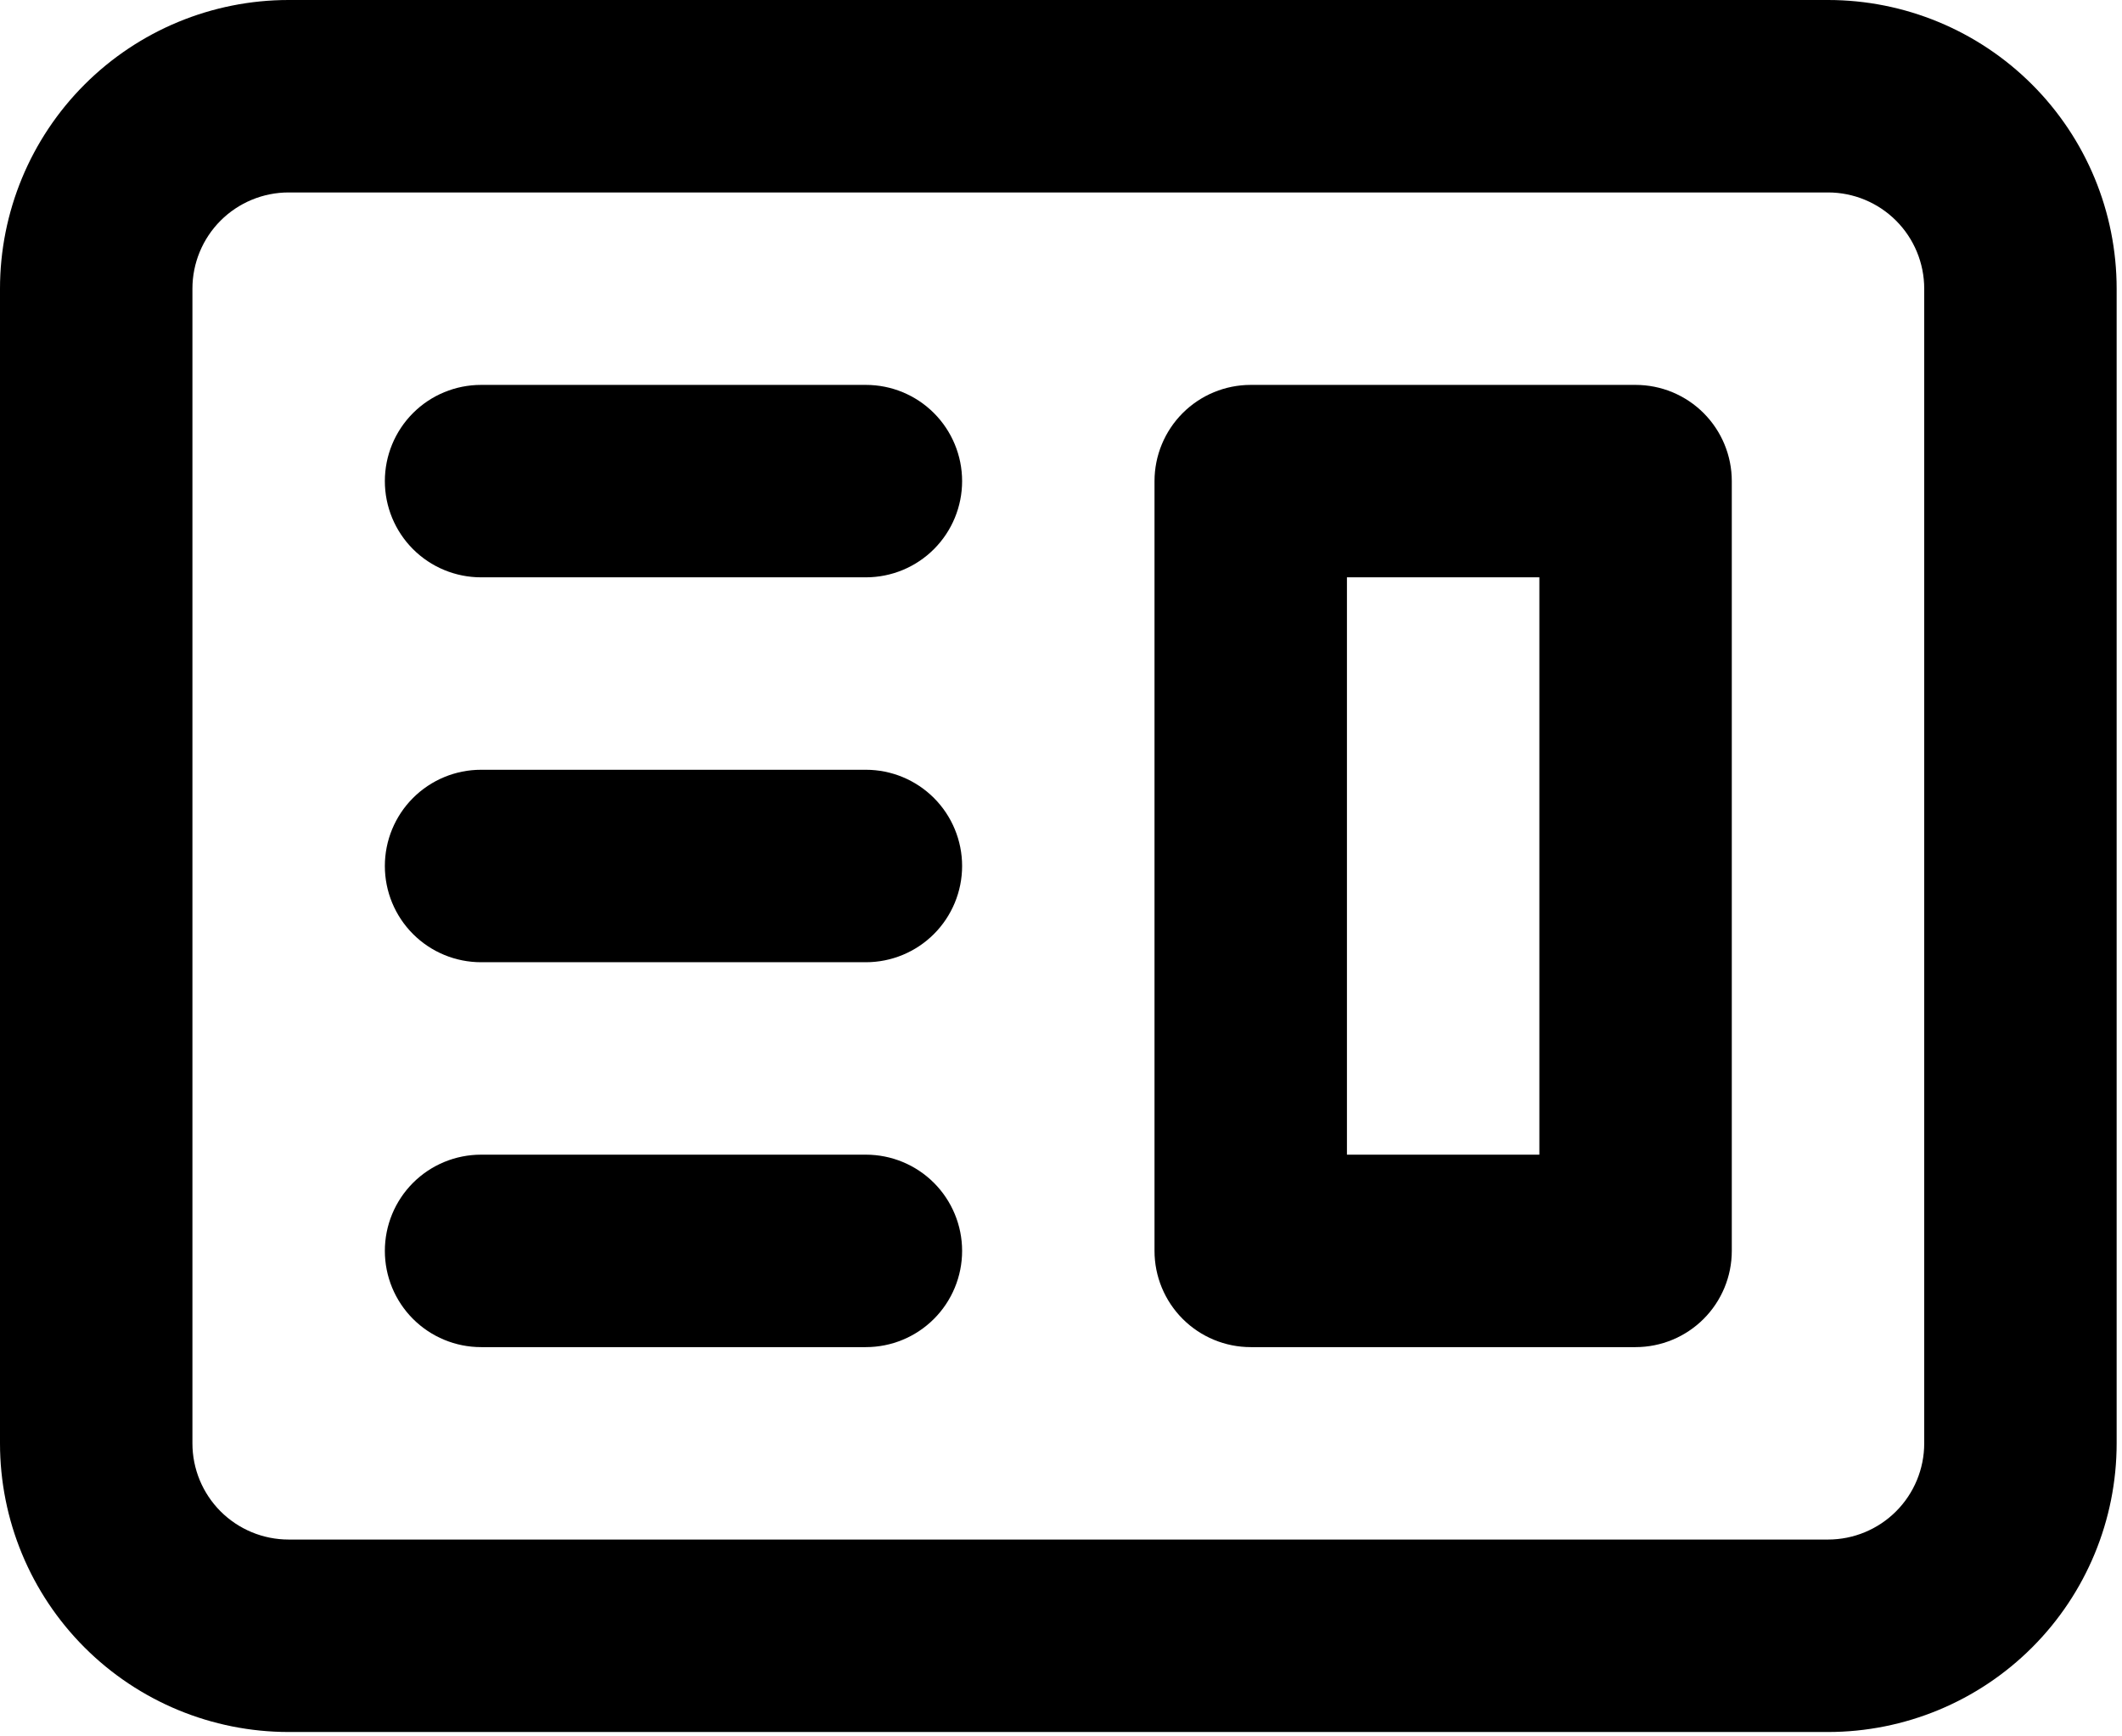
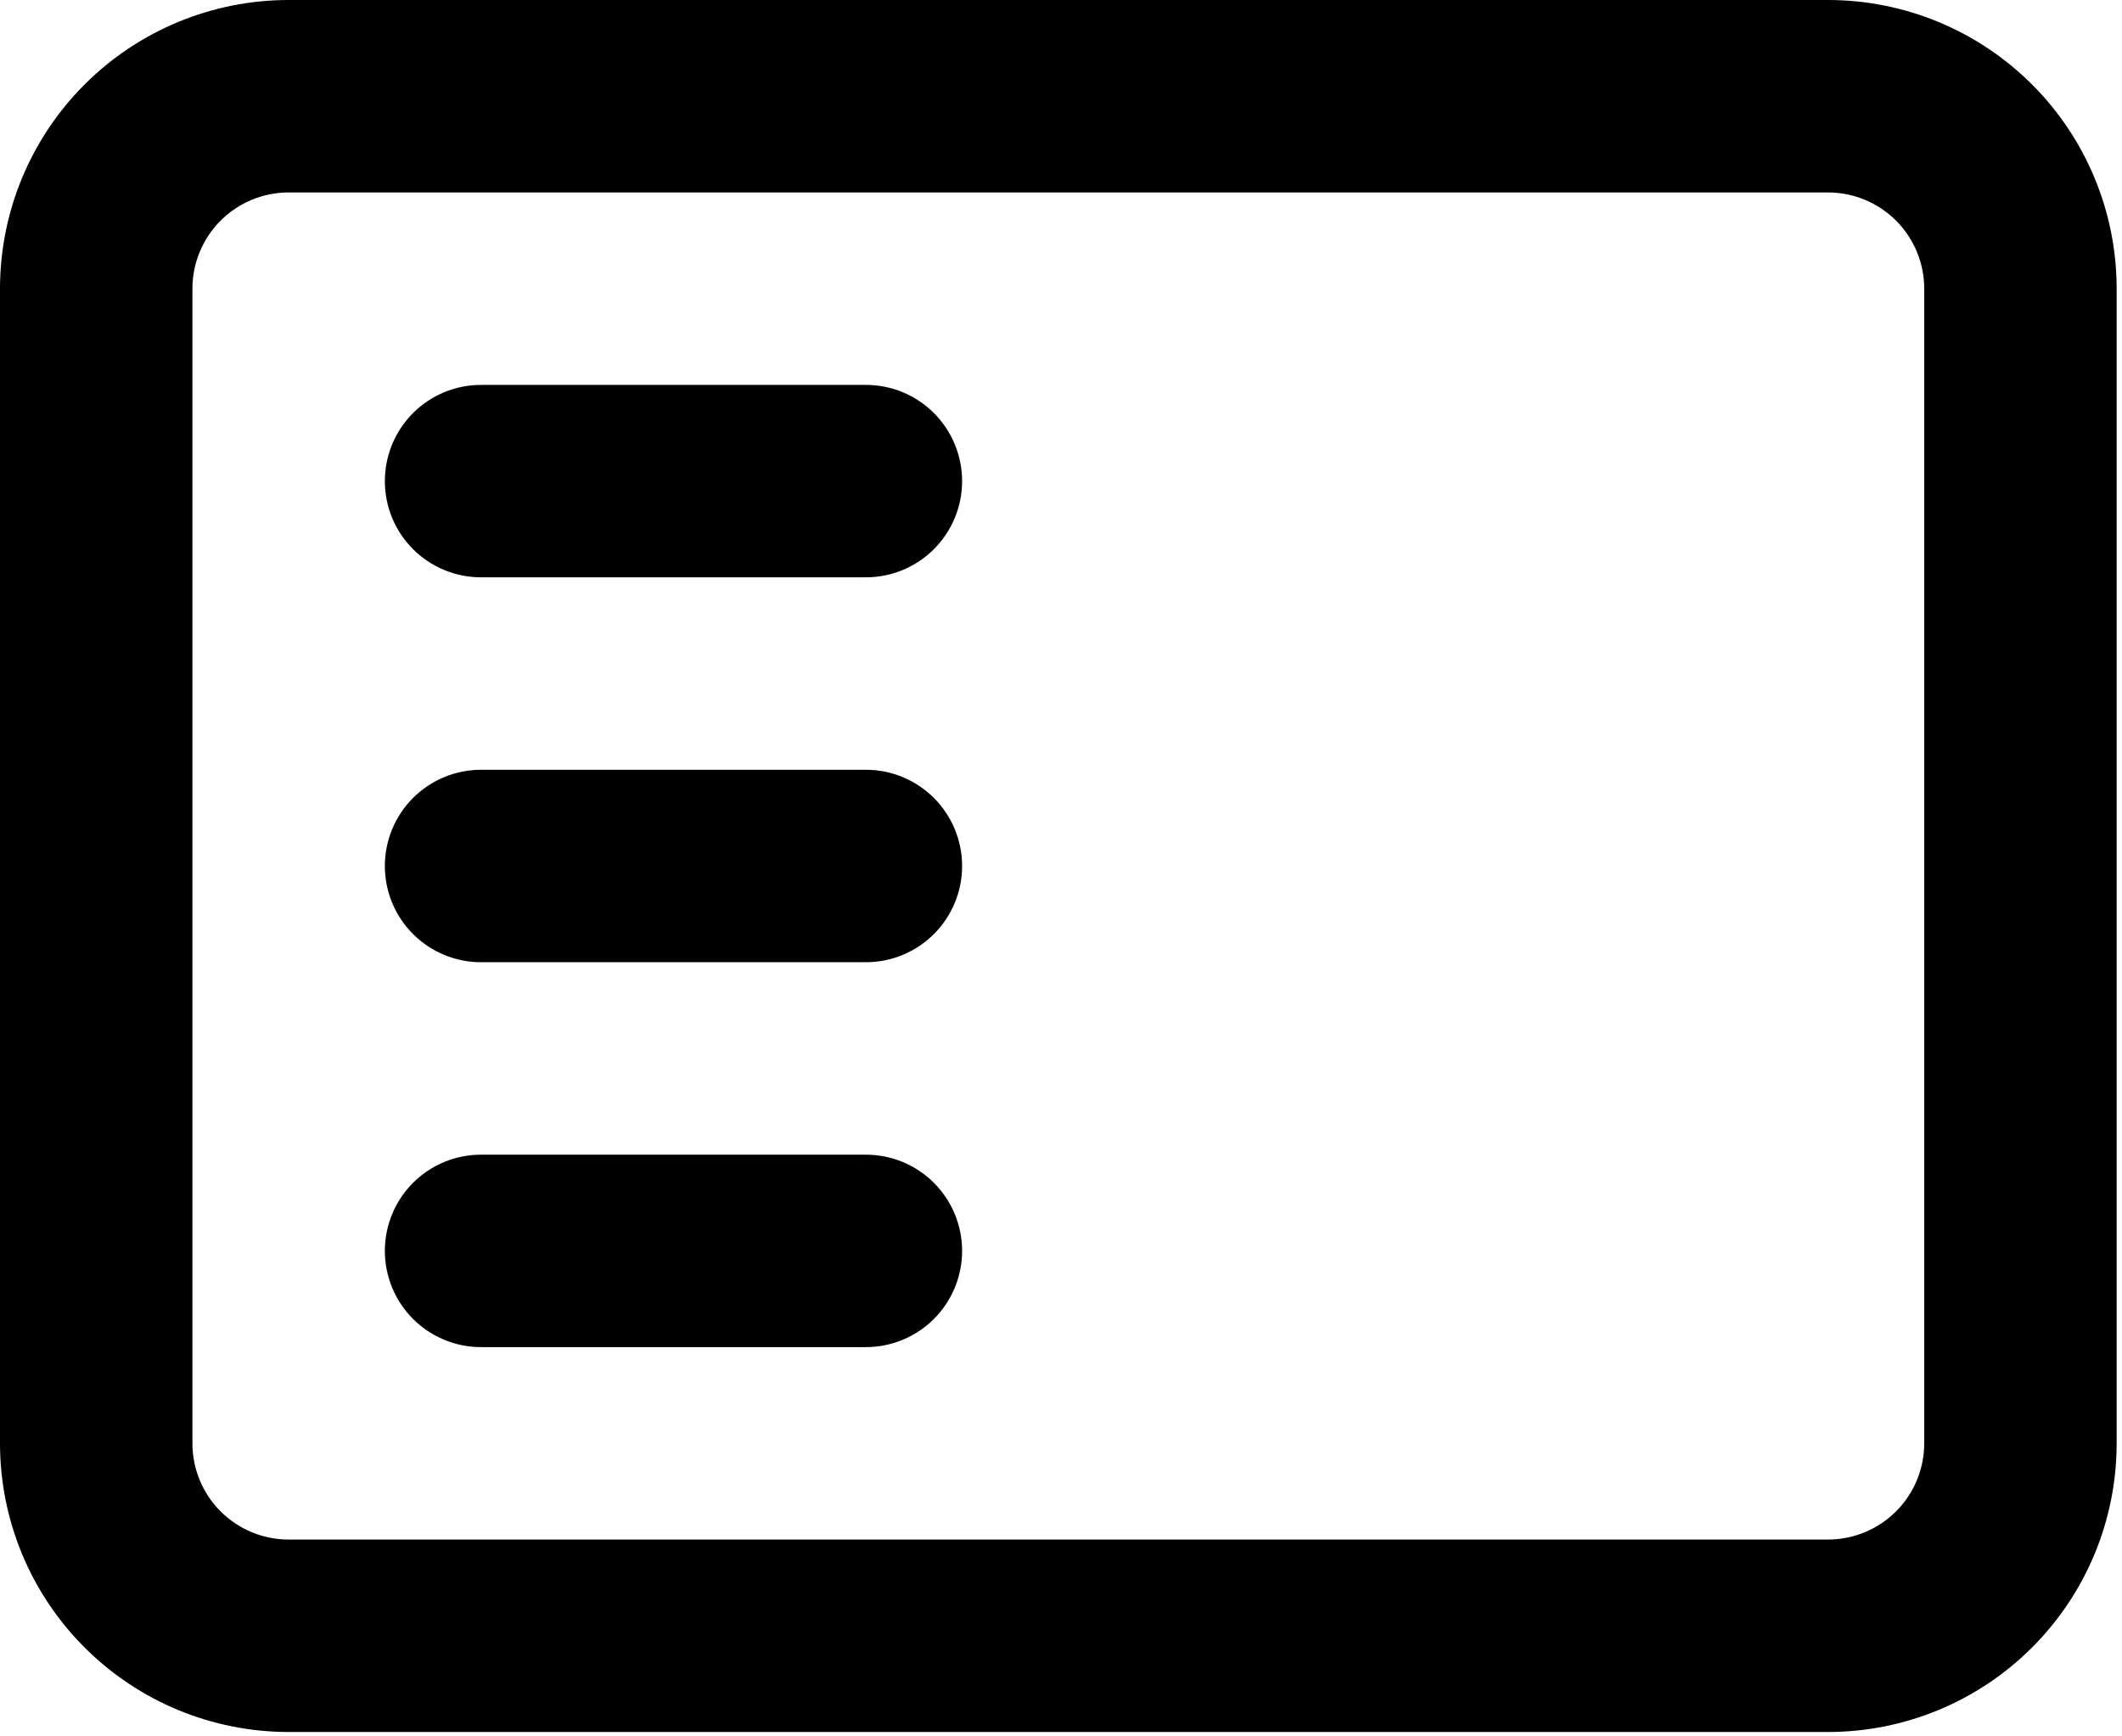
<svg xmlns="http://www.w3.org/2000/svg" width="88" height="72" viewBox="0 0 88 72" fill="none">
-   <path fill-rule="evenodd" clip-rule="evenodd" d="M51.868 15.96C50.81 15.96 49.795 16.38 49.047 17.128C48.299 17.877 47.878 18.891 47.878 19.95V51.869C47.878 52.927 48.299 53.942 49.047 54.69C49.795 55.438 50.81 55.859 51.868 55.859H67.828C68.886 55.859 69.901 55.438 70.649 54.69C71.397 53.942 71.818 52.927 71.818 51.869V19.95C71.818 18.891 71.397 17.877 70.649 17.128C69.901 16.38 68.886 15.96 67.828 15.96H51.868ZM63.838 23.939H55.858V47.879H63.838V23.939Z" fill="black" />
  <path d="M19.949 15.96C18.891 15.96 17.876 16.38 17.128 17.128C16.38 17.877 15.96 18.891 15.96 19.95C15.96 21.008 16.38 22.023 17.128 22.771C17.876 23.519 18.891 23.939 19.949 23.939H35.909C36.967 23.939 37.982 23.519 38.73 22.771C39.478 22.023 39.899 21.008 39.899 19.95C39.899 18.891 39.478 17.877 38.73 17.128C37.982 16.38 36.967 15.96 35.909 15.96H19.949ZM19.949 31.919C18.891 31.919 17.876 32.34 17.128 33.088C16.38 33.836 15.96 34.851 15.96 35.909C15.96 36.967 16.38 37.982 17.128 38.73C17.876 39.479 18.891 39.899 19.949 39.899H35.909C36.967 39.899 37.982 39.479 38.73 38.73C39.478 37.982 39.899 36.967 39.899 35.909C39.899 34.851 39.478 33.836 38.73 33.088C37.982 32.34 36.967 31.919 35.909 31.919H19.949ZM15.96 51.869C15.96 50.81 16.38 49.796 17.128 49.047C17.876 48.299 18.891 47.879 19.949 47.879H35.909C36.967 47.879 37.982 48.299 38.73 49.047C39.478 49.796 39.899 50.81 39.899 51.869C39.899 52.927 39.478 53.942 38.73 54.69C37.982 55.438 36.967 55.859 35.909 55.859H19.949C18.891 55.859 17.876 55.438 17.128 54.69C16.38 53.942 15.96 52.927 15.96 51.869Z" fill="black" />
  <path fill-rule="evenodd" clip-rule="evenodd" d="M11.97 0C8.795 0 5.751 1.261 3.506 3.506C1.261 5.751 0 8.795 0 11.97V59.849C0 63.023 1.261 66.068 3.506 68.312C5.751 70.557 8.795 71.818 11.97 71.818H75.808C78.983 71.818 82.027 70.557 84.272 68.312C86.517 66.068 87.778 63.023 87.778 59.849V11.97C87.778 8.795 86.517 5.751 84.272 3.506C82.027 1.261 78.983 0 75.808 0H11.97ZM75.808 7.98H11.97C10.912 7.98 9.897 8.4 9.148 9.148C8.4 9.897 7.98 10.912 7.98 11.97V59.849C7.98 60.907 8.4 61.922 9.148 62.67C9.897 63.418 10.912 63.838 11.97 63.838H75.808C76.866 63.838 77.881 63.418 78.629 62.67C79.378 61.922 79.798 60.907 79.798 59.849V11.97C79.798 10.912 79.378 9.897 78.629 9.148C77.881 8.4 76.866 7.98 75.808 7.98Z" fill="black" />
</svg>